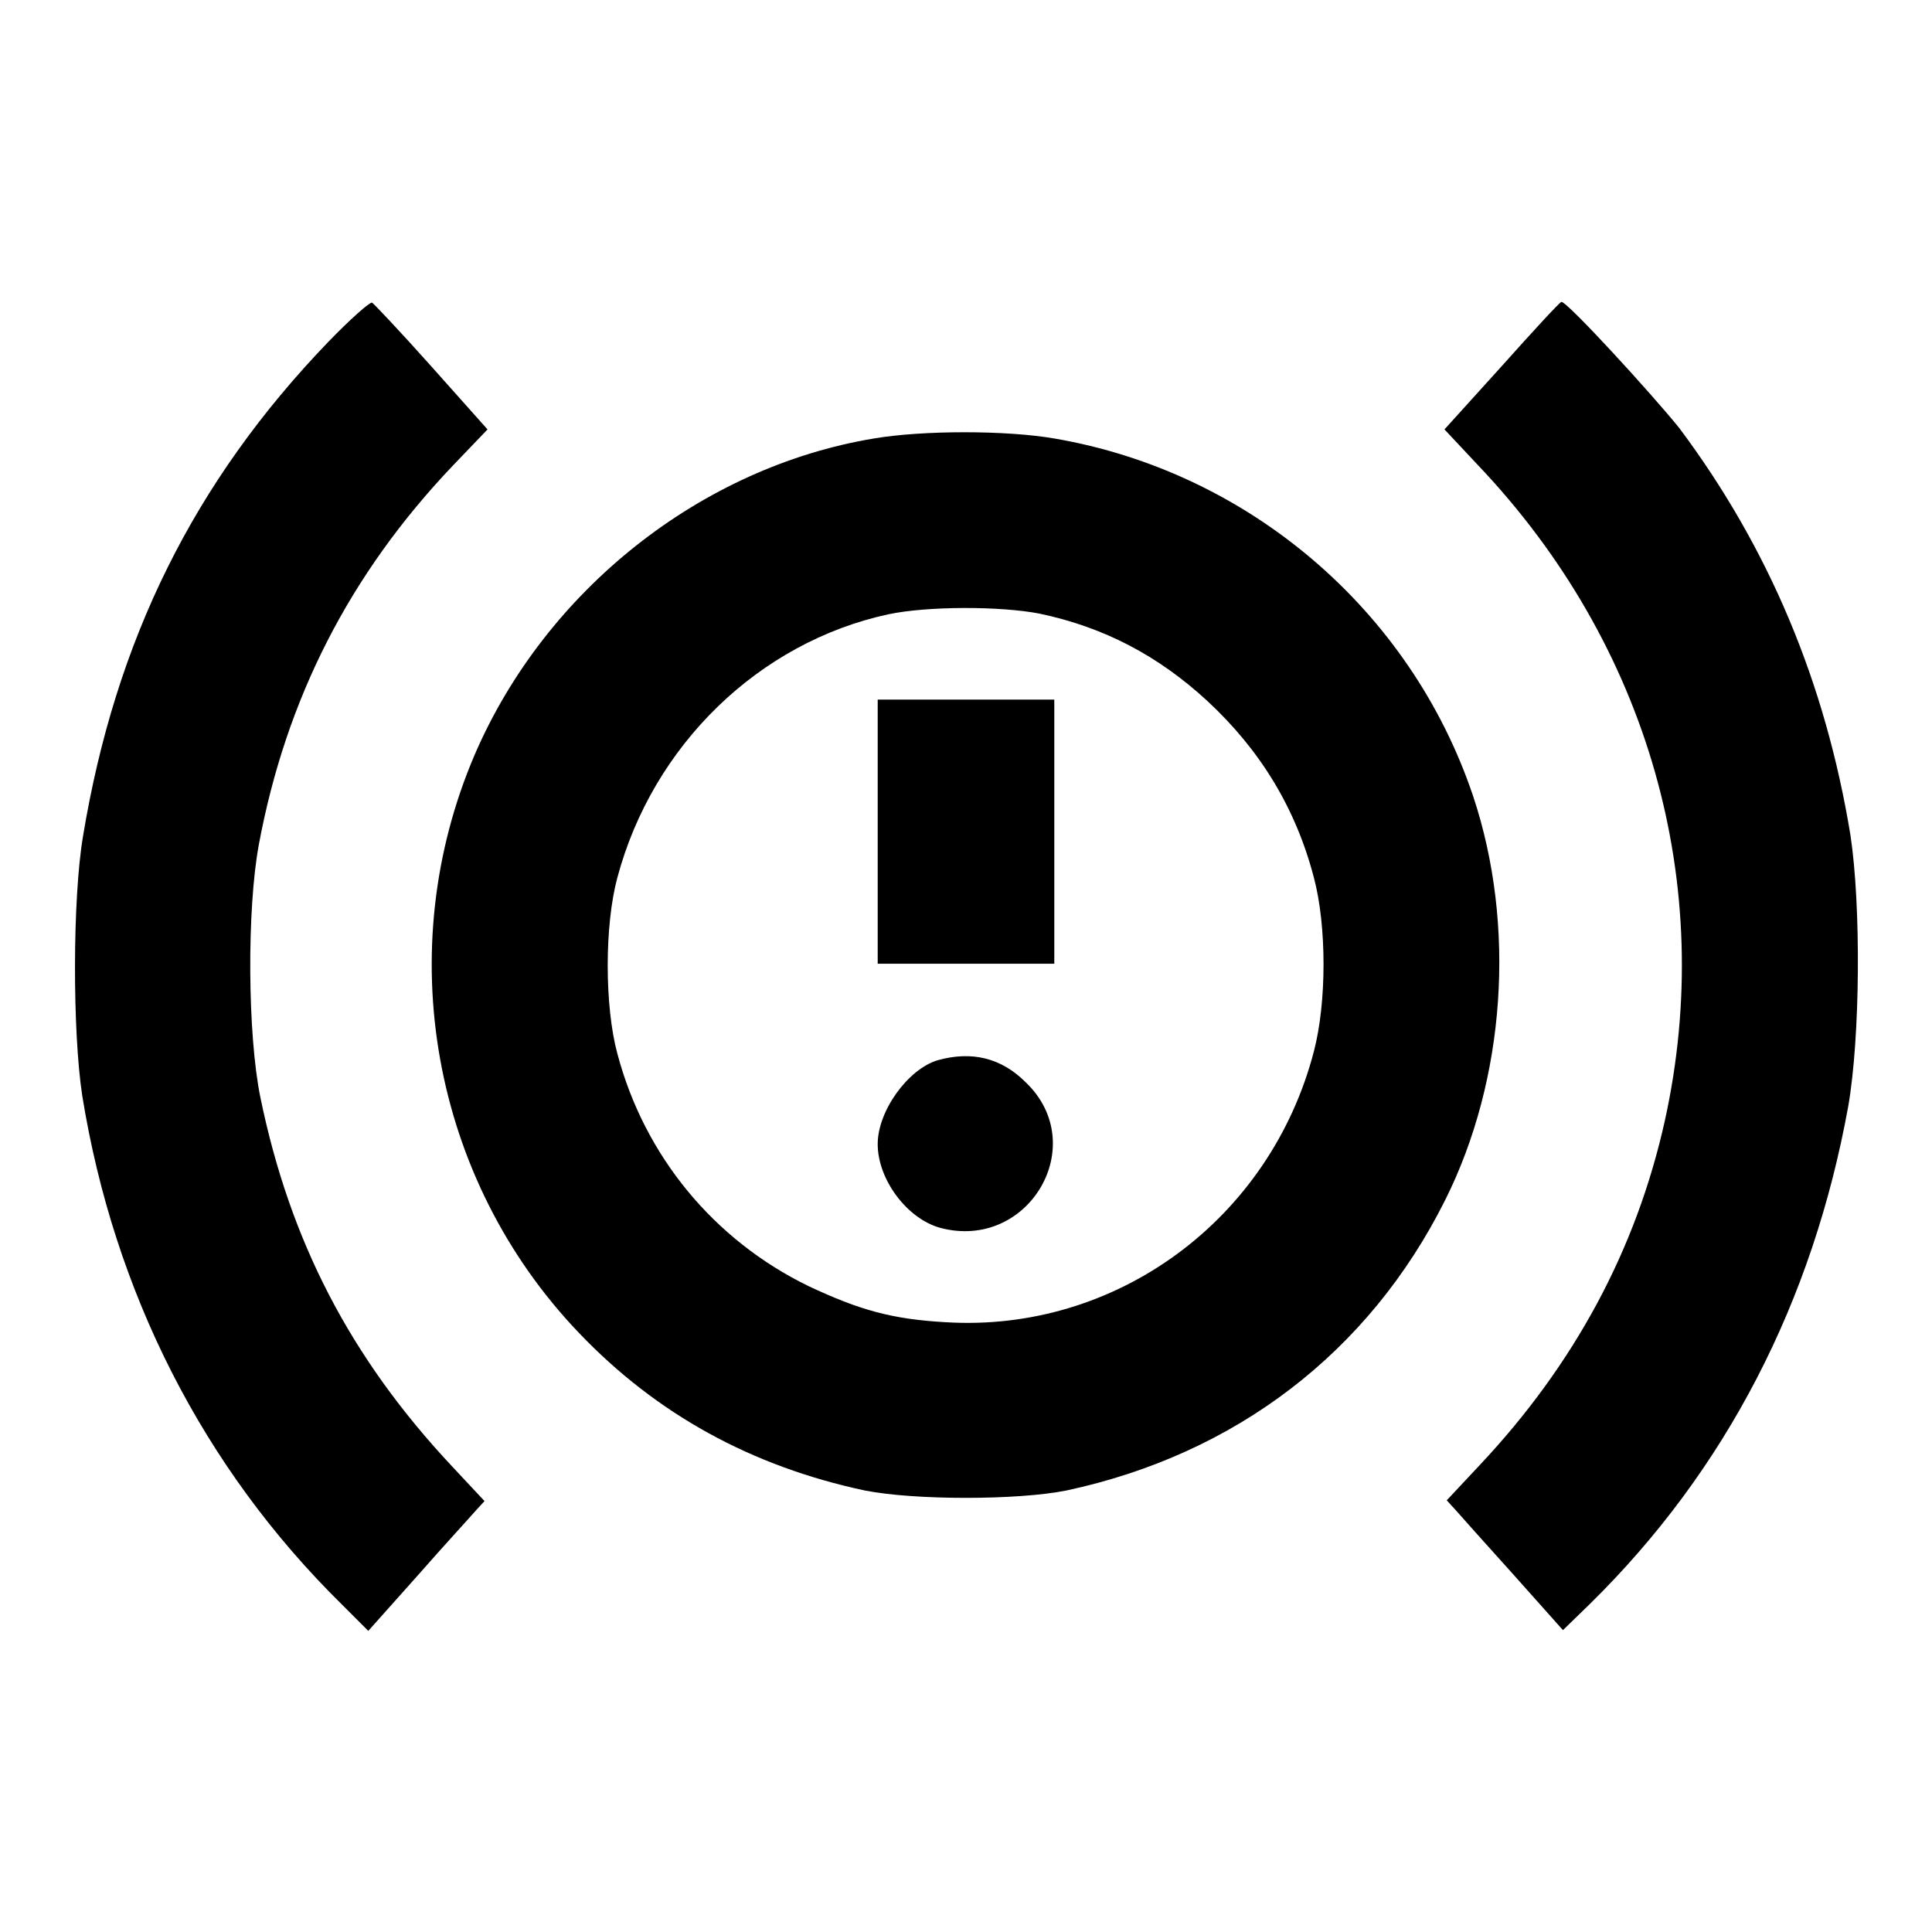
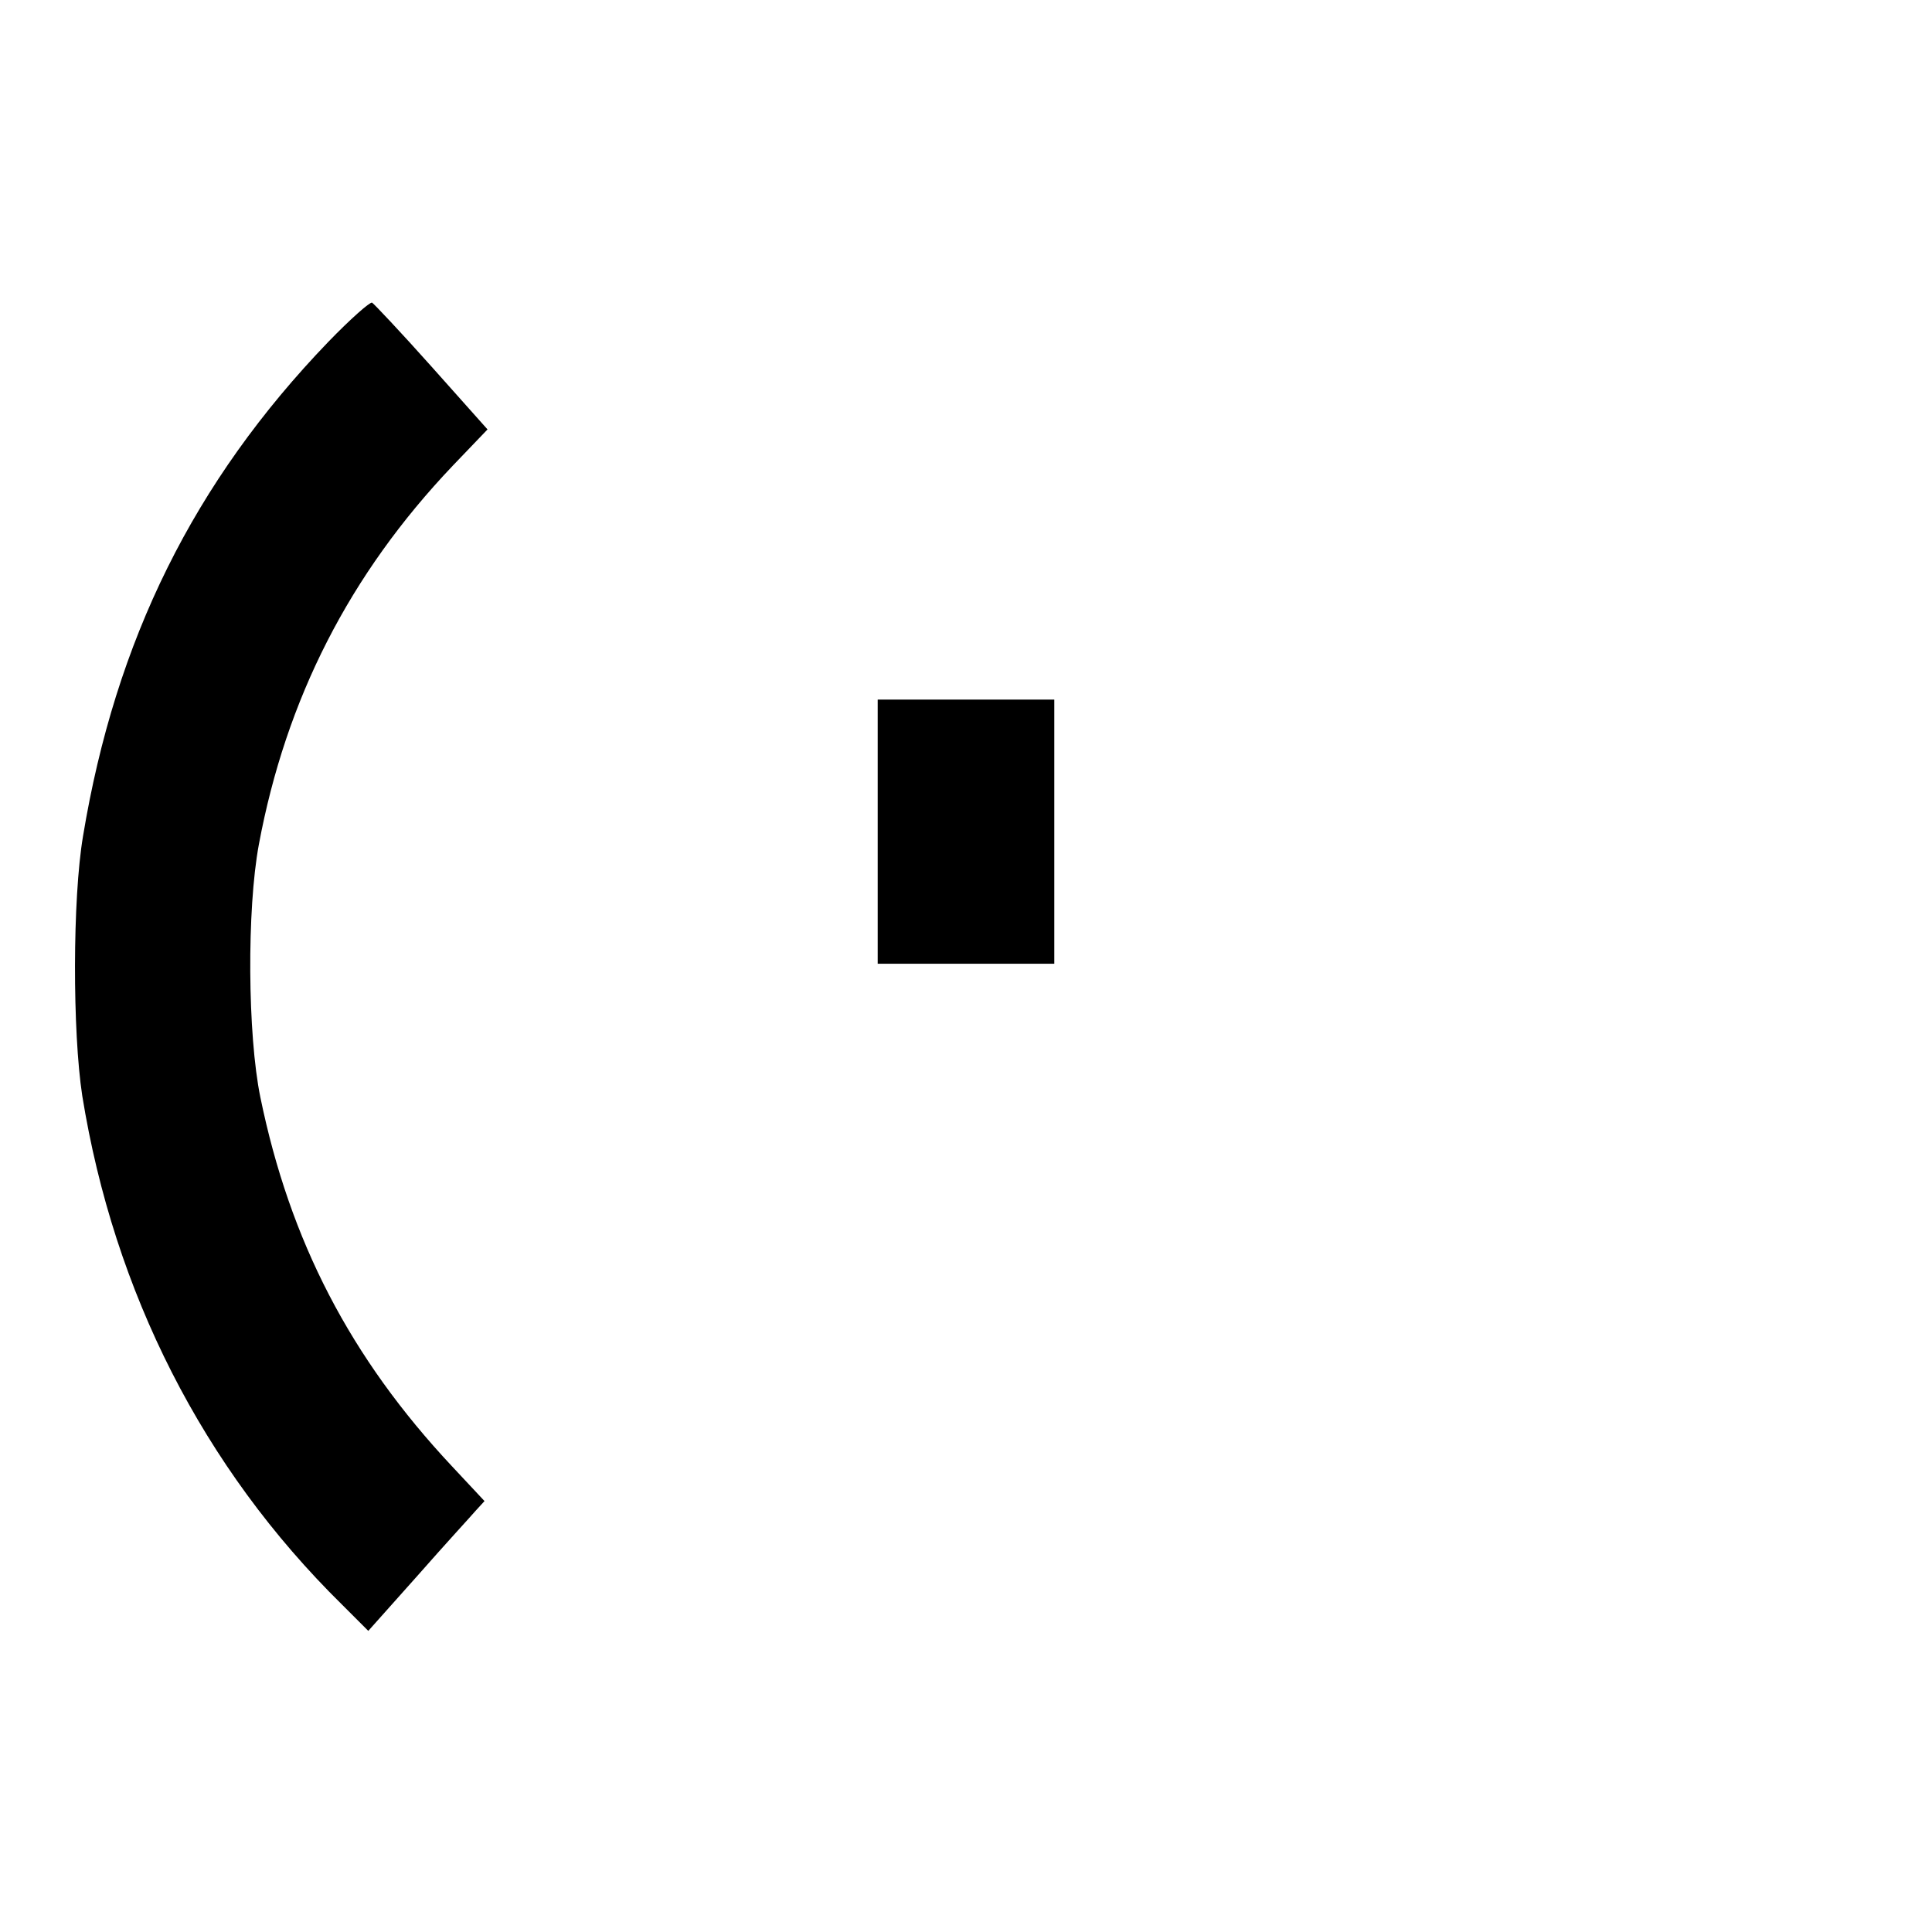
<svg xmlns="http://www.w3.org/2000/svg" version="1.1" x="0px" y="0px" viewBox="0 0 256 256" enable-background="new 0 0 256 256" xml:space="preserve">
  <g>
    <g>
      <g>
        <path fill="#000000" d="M43.5,45.3C25.7,63.8,15.3,84.8,11,110.8c-1.4,8.3-1.4,25.9-0.1,34.4c4.2,26,16,49.3,34.4,67.4l3.5,3.5l6.6-7.4c3.6-4.1,7.1-7.9,7.7-8.6l1.1-1.2l-4.3-4.6c-13.5-14.4-21.5-29.9-25.4-48.9c-1.7-8.3-1.8-24.9-0.2-33.5C37.9,92.6,46.3,76.1,60,61.7l4.6-4.8l-7.4-8.3c-4.1-4.6-7.7-8.4-7.9-8.5C49,40,46.4,42.3,43.5,45.3z" />
-         <path fill="#000000" d="M199,48.5l-7.6,8.4l4.5,4.8c22.5,23.7,31.6,55.5,24.7,86.8c-3.8,17.1-12,32.3-24.5,45.6l-4.4,4.7l1.1,1.2c0.6,0.7,4.1,4.6,7.7,8.6l6.6,7.4l3.6-3.5c18-17.7,29.5-40,34.2-65.9c1.6-9.2,1.7-26.6,0.3-35.9c-3.3-20.2-10.8-38.1-22.7-54C218.7,52,207.7,40,206.9,40C206.7,40,203.2,43.8,199,48.5z" />
-         <path fill="#000000" d="M115.8,58.1C92.9,61.9,72.3,78.2,62.9,100c-11.1,25.9-5.7,56.2,13.8,76.6c10.3,10.8,22.9,17.7,37.9,20.9c6.6,1.3,20.2,1.3,26.7,0c22.4-4.8,40.1-18.3,50.2-38.5c8-16,9.4-36.4,3.7-53.5c-8.3-24.7-29.8-43-55.5-47.4C133.3,57,122.3,57,115.8,58.1z M137.7,81.3c8.6,1.8,15.8,5.6,22.3,11.6c7,6.5,11.7,14.2,14.1,23.4c1.7,6.4,1.7,16.5,0,23c-5.8,22.3-26.2,37.3-48.8,35.9c-7.1-0.4-11.4-1.6-18.2-4.8c-12.5-6.1-21.7-17.2-25.3-30.8c-1.7-6.3-1.7-17,0-23.3c4.7-17.6,18.8-31.2,35.9-34.9C122.9,80.3,132.5,80.3,137.7,81.3z" />
        <path fill="#000000" d="M116.3,110.2v17.5H128h11.7v-17.5V92.7H128h-11.7V110.2z" />
-         <path fill="#000000" d="M124.2,140.5c-3.9,1.2-7.9,6.7-7.9,11.1c0,4.7,3.9,9.9,8.3,11.1c11.7,3.1,20-11,11.3-19.3C132.7,140.2,128.8,139.2,124.2,140.5z" />
      </g>
    </g>
  </g>
</svg>